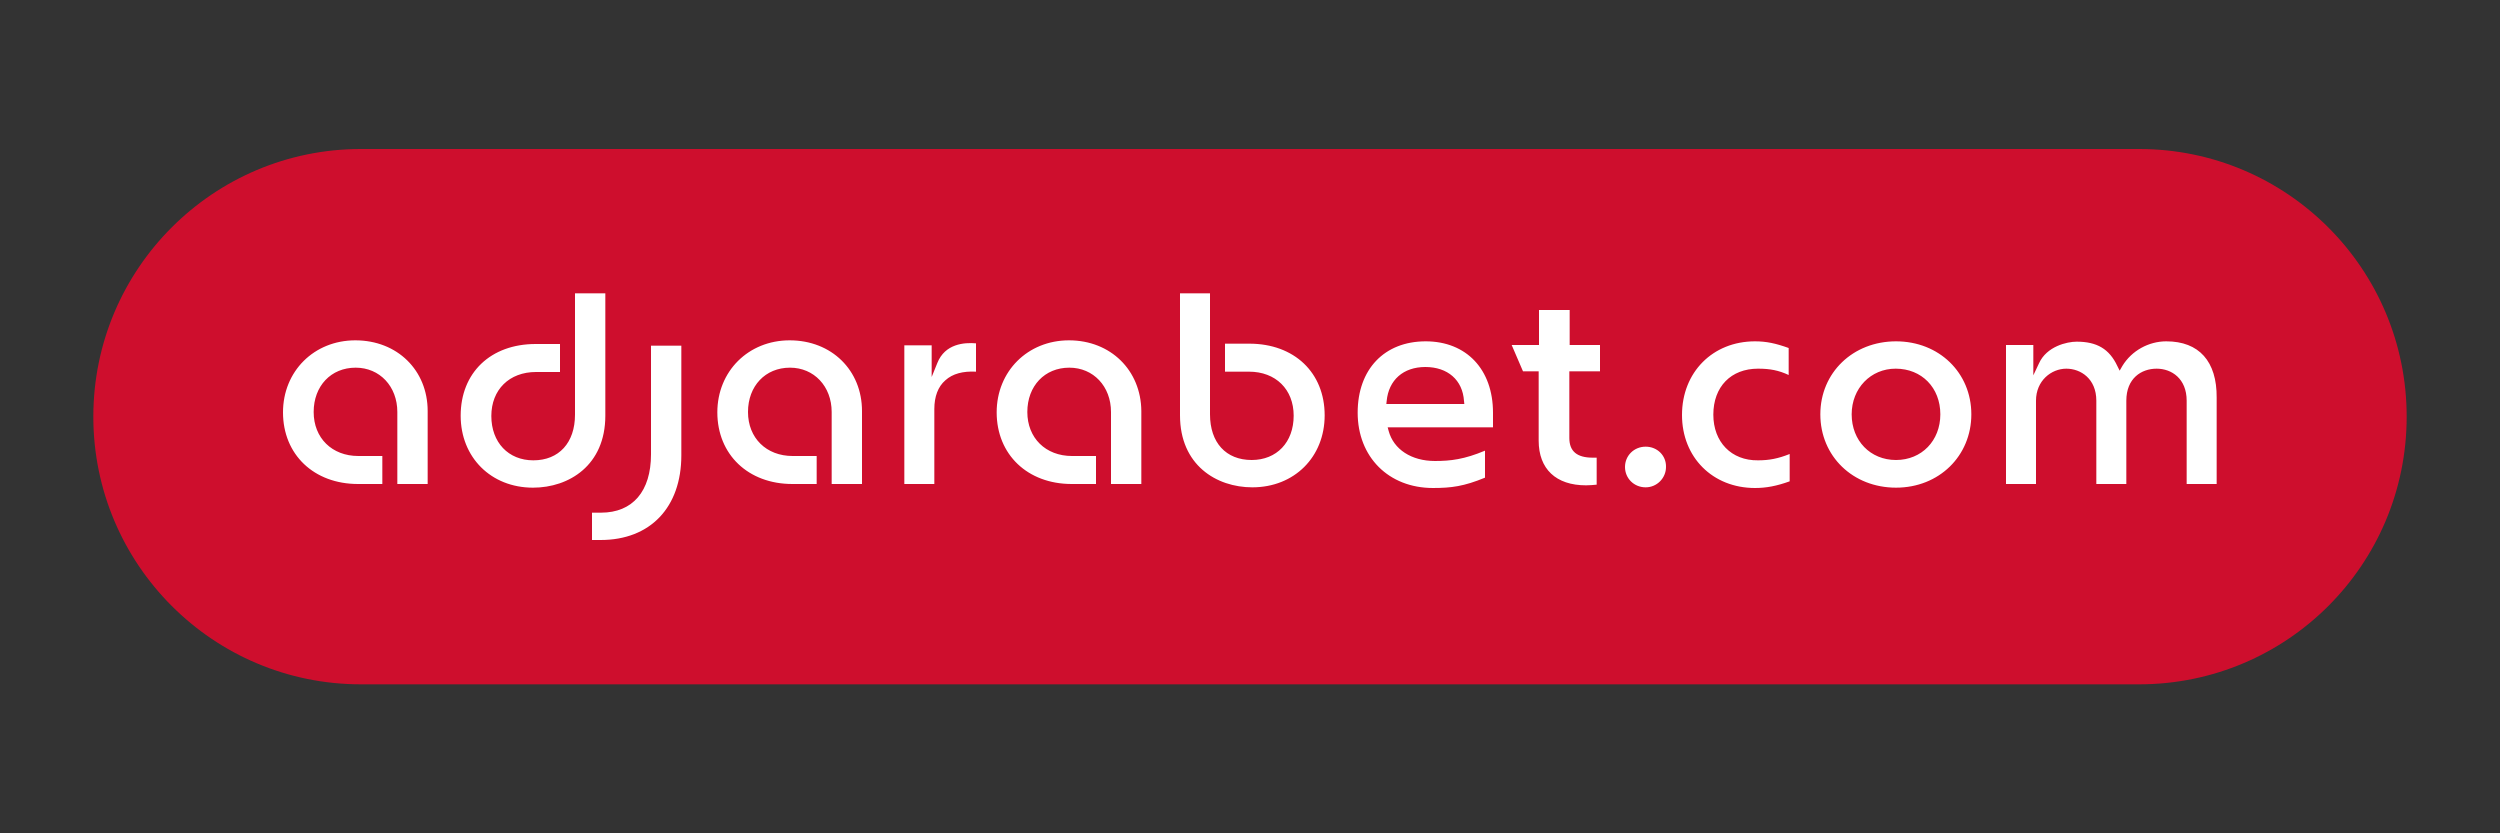
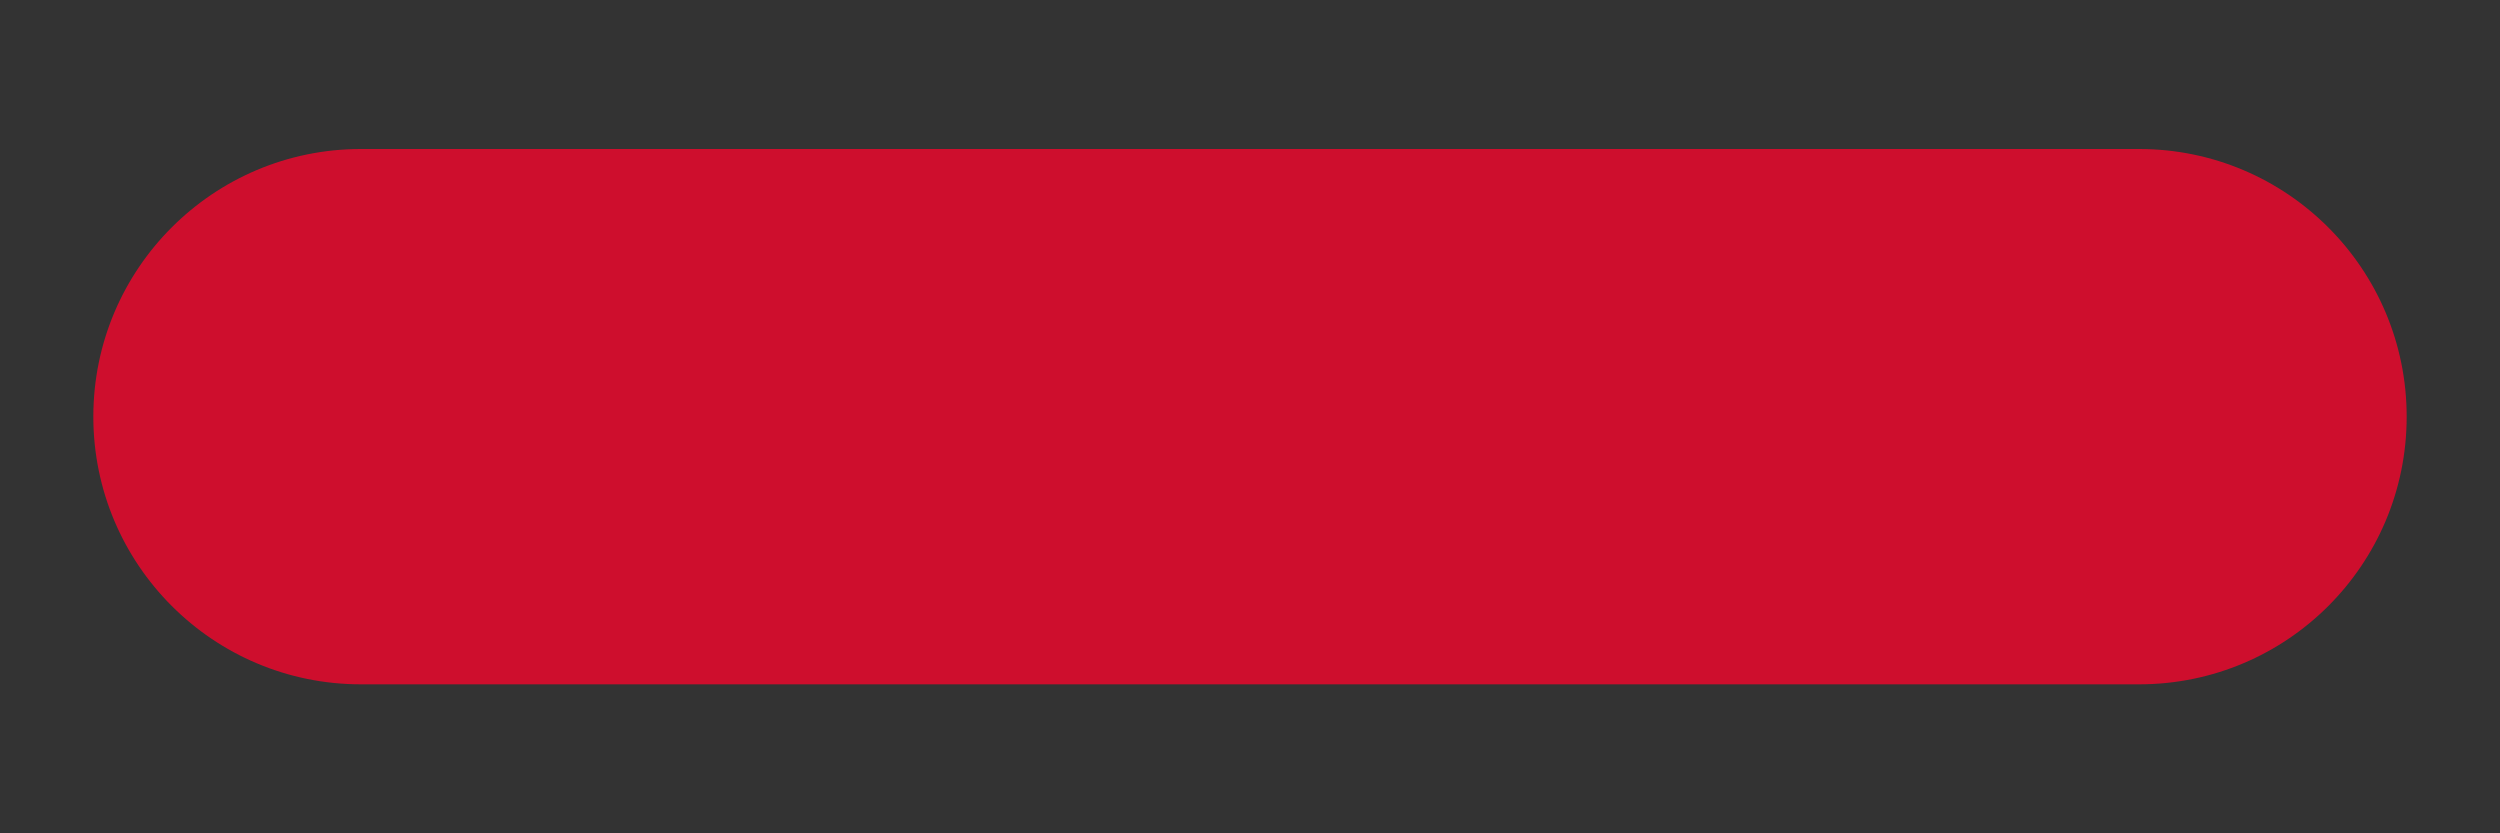
<svg xmlns="http://www.w3.org/2000/svg" viewBox="0 0 75 25">
  <rect x="0" y="0" width="75" height="25" fill="#333333" stroke="none" />
  <path fill="#CE0E2D" d="M64.17 20.53H10.83c-4.44 0-8.03-3.6-8.03-8.03 0-4.44 3.6-8.03 8.03-8.03h53.34c4.44 0 8.03 3.6 8.03 8.03 0 4.44-3.59 8.03-8.03 8.03z" />
-   <path fill="#FFF" d="M10.66 10.21c-1.24 0-2.17.93-2.17 2.16 0 1.27.93 2.15 2.25 2.15h.73v-.84h-.72c-.79 0-1.34-.54-1.34-1.32s.52-1.33 1.26-1.33c.72 0 1.25.56 1.25 1.33v2.16h.91v-2.19c0-1.22-.91-2.12-2.17-2.12M49.37 13.4c-.35 0-.62.27-.62.61 0 .34.27.61.62.61.34 0 .61-.28.61-.61.01-.34-.26-.61-.61-.61M51.4 12.44c0-.84.53-1.38 1.34-1.38.36 0 .62.05.92.19v-.81c-.39-.14-.67-.2-1.01-.2-1.27 0-2.19.93-2.19 2.21 0 1.27.92 2.19 2.19 2.19.34 0 .65-.06 1.04-.2v-.82c-.35.14-.62.19-.95.19-.8.01-1.34-.55-1.34-1.37M47.09 9.3h-.92v1.05h-.82l.34.79h.47v2.08c0 .85.52 1.34 1.42 1.34.11 0 .21-.01.32-.02v-.81h-.12c-.47 0-.7-.19-.7-.59v-2H48v-.79h-.91V9.3zM64.99 10.24c-.53 0-1.04.28-1.32.74l-.08.14-.07-.14c-.24-.51-.61-.73-1.22-.73-.29 0-.9.14-1.13.65l-.17.36v-.91h-.82v4.17h.9v-2.5c0-.6.46-.96.91-.96.43 0 .9.3.9.96v2.5h.9v-2.5c0-.67.45-.96.91-.96.45 0 .9.3.9.96v2.5h.9v-2.59c.01-1.09-.53-1.69-1.51-1.69M41.59 12.12l.01-.09c.06-.63.5-1.02 1.16-1.02.67 0 1.12.39 1.16 1.02l.01.09h-2.34zm1.18-1.88c-1.24 0-2.04.84-2.04 2.14 0 1.33.93 2.26 2.26 2.26.55 0 .93-.05 1.56-.31v-.81c-.62.26-1.03.31-1.5.31-.71 0-1.24-.35-1.39-.9l-.03-.11h3.16v-.44c0-1.3-.8-2.14-2.02-2.14M56.88 13.8c-.77 0-1.33-.58-1.33-1.37 0-.78.57-1.37 1.32-1.37.78 0 1.34.57 1.34 1.37 0 .79-.56 1.37-1.33 1.37m0-3.56c-1.29 0-2.27.94-2.27 2.19 0 1.26.98 2.2 2.27 2.2s2.26-.95 2.26-2.2c0-1.25-.97-2.19-2.26-2.19M28.12 10.89l-.17.42v-.95h-.82v4.16h.9v-2.25c0-.37.11-.67.33-.86.22-.2.53-.28.92-.26v-.85c-.35-.03-.93.01-1.16.59M37.48 10.31h-.73v.84h.72c.8 0 1.34.53 1.34 1.32 0 .8-.51 1.33-1.26 1.33-.77 0-1.25-.52-1.25-1.37V8.8h-.9v3.66c0 1.49 1.09 2.16 2.17 2.16 1.26 0 2.17-.91 2.17-2.16 0-1.28-.91-2.15-2.26-2.15M18.16 8.8h-.91v3.64c0 .84-.48 1.37-1.25 1.37-.75 0-1.26-.54-1.26-1.33s.54-1.32 1.34-1.32h.72v-.84h-.73c-1.35 0-2.25.86-2.25 2.15 0 1.25.91 2.16 2.17 2.16 1.08 0 2.17-.67 2.17-2.16V8.8zM23.69 10.21c-1.24 0-2.17.93-2.17 2.16 0 1.27.93 2.15 2.25 2.15h.73v-.84h-.72c-.79 0-1.34-.54-1.34-1.32s.52-1.33 1.26-1.33c.72 0 1.25.56 1.25 1.33v2.16h.91v-2.19c0-1.22-.91-2.12-2.17-2.12M18.03 15.38h-.27v.82h.26c1.49 0 2.42-.98 2.42-2.54v-3.29h-.91v3.26c0 1.11-.55 1.75-1.5 1.75M32.07 10.21c-1.24 0-2.17.93-2.17 2.16 0 1.27.93 2.15 2.25 2.15h.73v-.84h-.72c-.79 0-1.34-.54-1.34-1.32s.52-1.33 1.26-1.33c.72 0 1.25.56 1.25 1.33v2.16h.91v-2.19c-.01-1.22-.92-2.12-2.17-2.12" />
</svg>